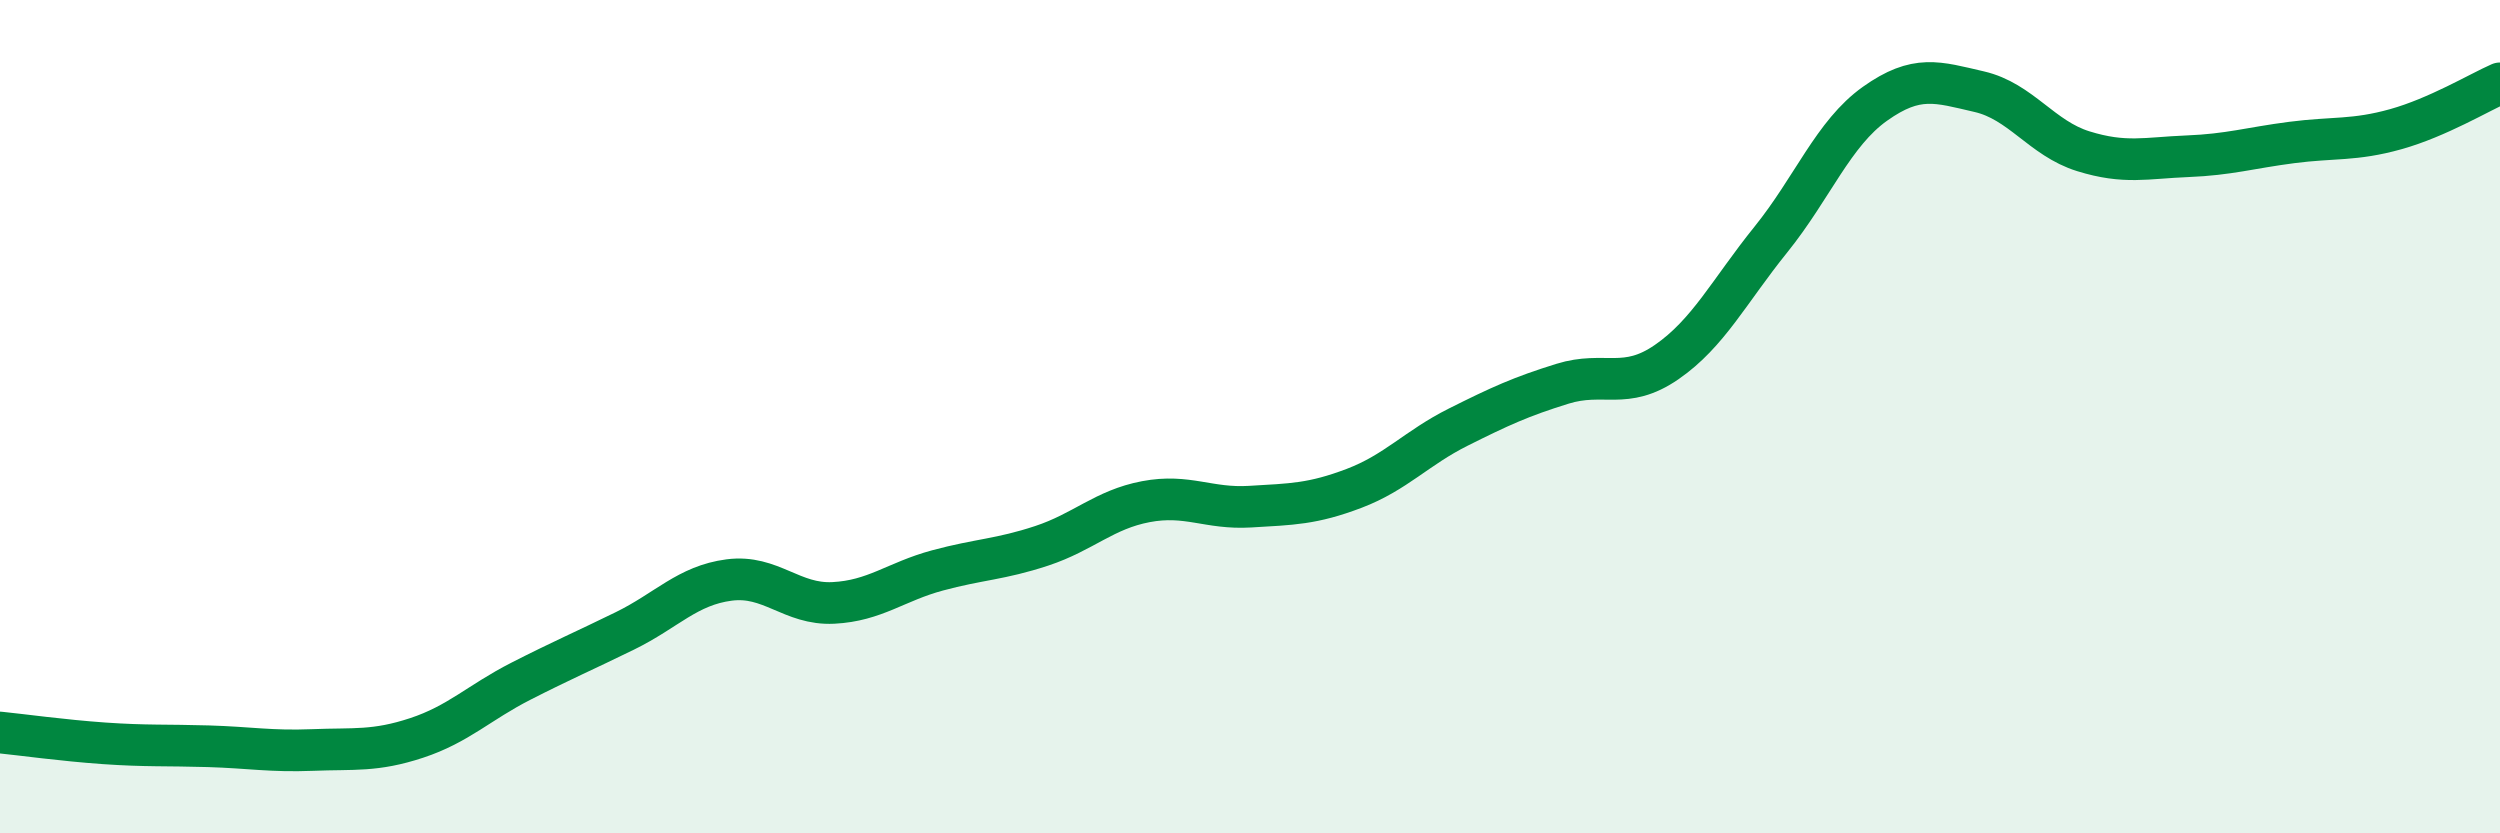
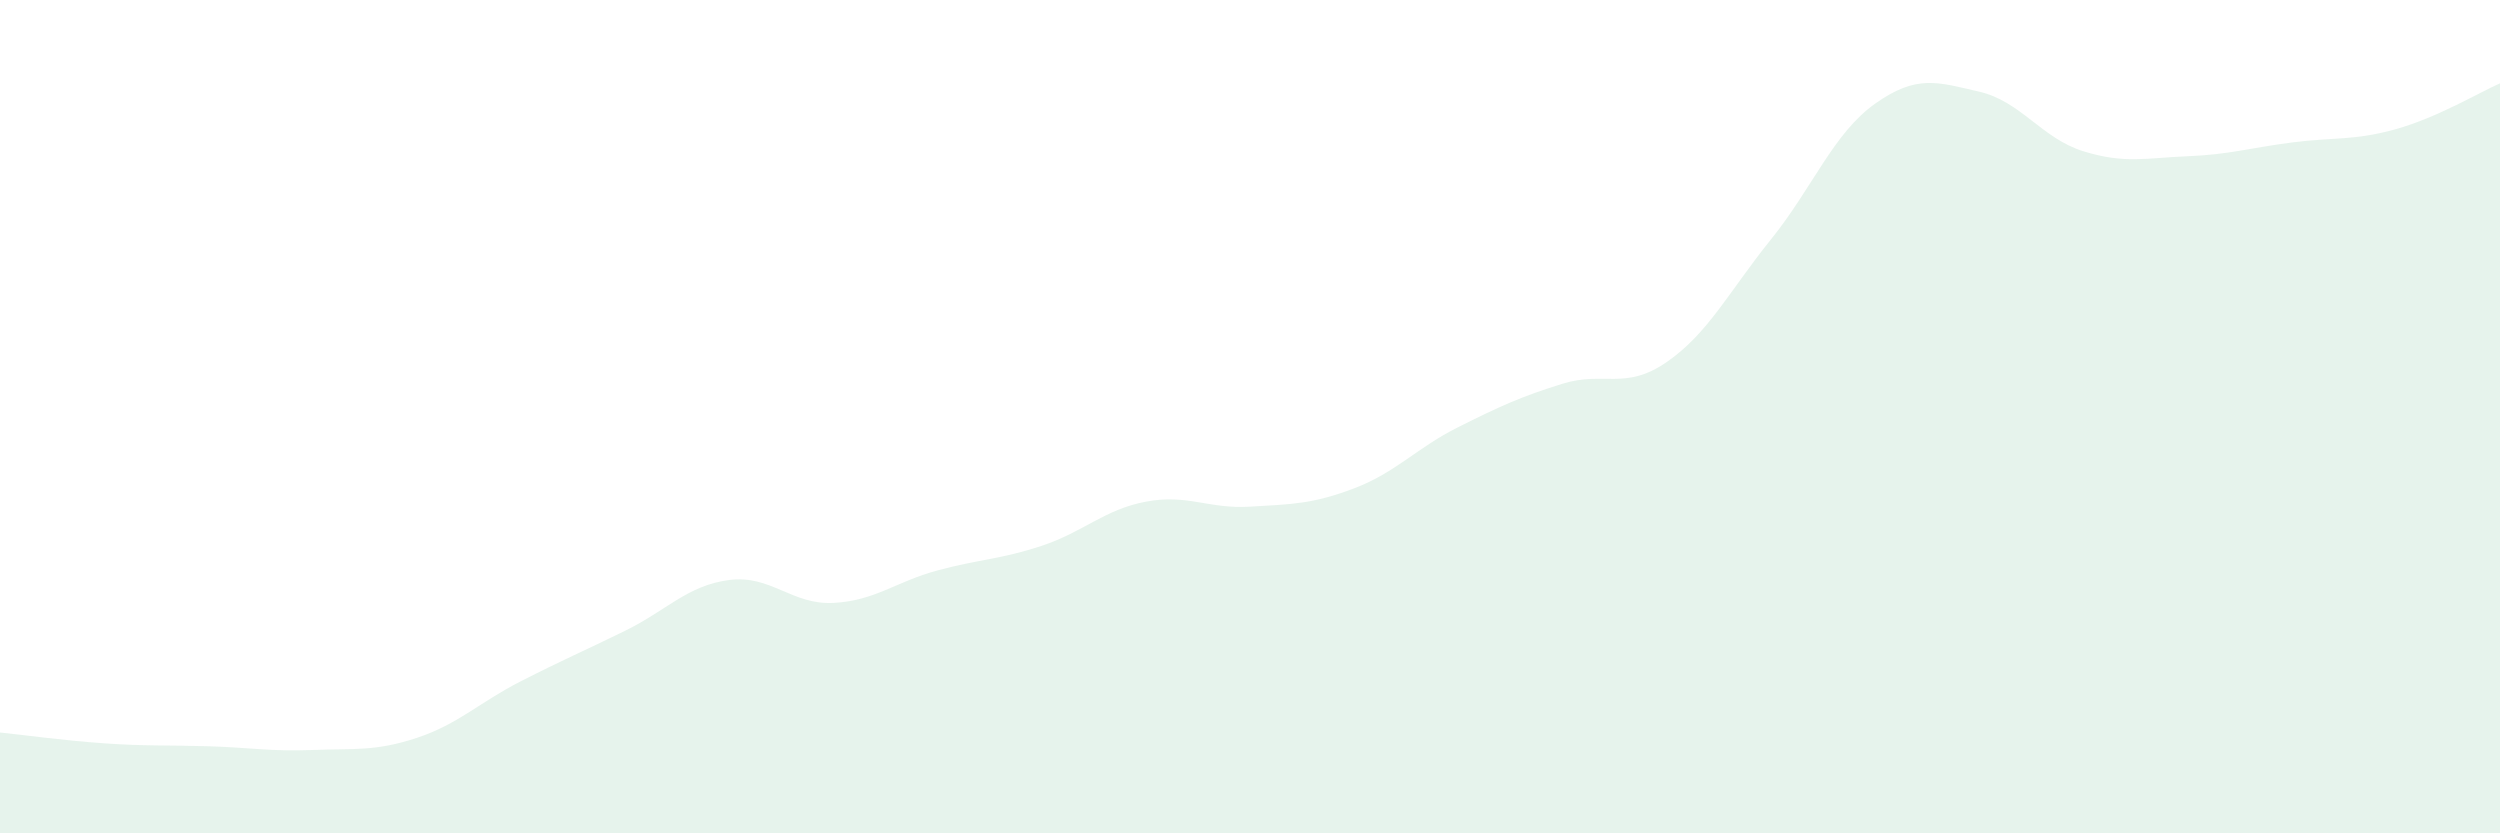
<svg xmlns="http://www.w3.org/2000/svg" width="60" height="20" viewBox="0 0 60 20">
  <path d="M 0,17.58 C 0.5,17.63 1.5,17.77 2.5,17.84 C 3.5,17.91 4,17.88 5,17.91 C 6,17.94 6.5,18.04 7.5,18 C 8.5,17.96 9,18.04 10,17.71 C 11,17.38 11.5,16.86 12.5,16.35 C 13.5,15.84 14,15.63 15,15.14 C 16,14.65 16.5,14.05 17.5,13.92 C 18.5,13.79 19,14.52 20,14.47 C 21,14.42 21.5,13.96 22.5,13.69 C 23.5,13.42 24,13.43 25,13.1 C 26,12.77 26.5,12.23 27.5,12.04 C 28.5,11.85 29,12.22 30,12.16 C 31,12.1 31.5,12.1 32.5,11.72 C 33.5,11.34 34,10.75 35,10.25 C 36,9.75 36.5,9.52 37.5,9.21 C 38.5,8.9 39,9.38 40,8.69 C 41,8 41.5,6.99 42.5,5.75 C 43.5,4.51 44,3.2 45,2.49 C 46,1.78 46.5,1.97 47.5,2.2 C 48.5,2.43 49,3.32 50,3.63 C 51,3.94 51.5,3.79 52.5,3.75 C 53.5,3.71 54,3.55 55,3.42 C 56,3.29 56.5,3.38 57.5,3.1 C 58.5,2.82 59.5,2.22 60,2L60 20L0 20Z" fill="#008740" opacity="0.1" stroke-linecap="round" stroke-linejoin="round" />
-   <path d="M 0,17.58 C 0.5,17.63 1.5,17.77 2.5,17.84 C 3.5,17.91 4,17.88 5,17.91 C 6,17.94 6.5,18.04 7.5,18 C 8.5,17.96 9,18.04 10,17.71 C 11,17.38 11.5,16.86 12.5,16.35 C 13.5,15.84 14,15.63 15,15.14 C 16,14.65 16.5,14.05 17.5,13.92 C 18.5,13.79 19,14.52 20,14.47 C 21,14.42 21.5,13.96 22.5,13.69 C 23.5,13.42 24,13.43 25,13.1 C 26,12.77 26.5,12.23 27.5,12.04 C 28.5,11.85 29,12.22 30,12.16 C 31,12.1 31.5,12.1 32.5,11.72 C 33.5,11.34 34,10.75 35,10.25 C 36,9.75 36.5,9.52 37.5,9.21 C 38.5,8.9 39,9.38 40,8.69 C 41,8 41.5,6.99 42.5,5.75 C 43.5,4.51 44,3.2 45,2.49 C 46,1.78 46.5,1.97 47.5,2.2 C 48.5,2.43 49,3.32 50,3.63 C 51,3.94 51.5,3.79 52.5,3.75 C 53.5,3.71 54,3.55 55,3.42 C 56,3.29 56.5,3.38 57.5,3.1 C 58.5,2.82 59.5,2.22 60,2" stroke="#008740" stroke-width="1" fill="none" stroke-linecap="round" stroke-linejoin="round" />
</svg>